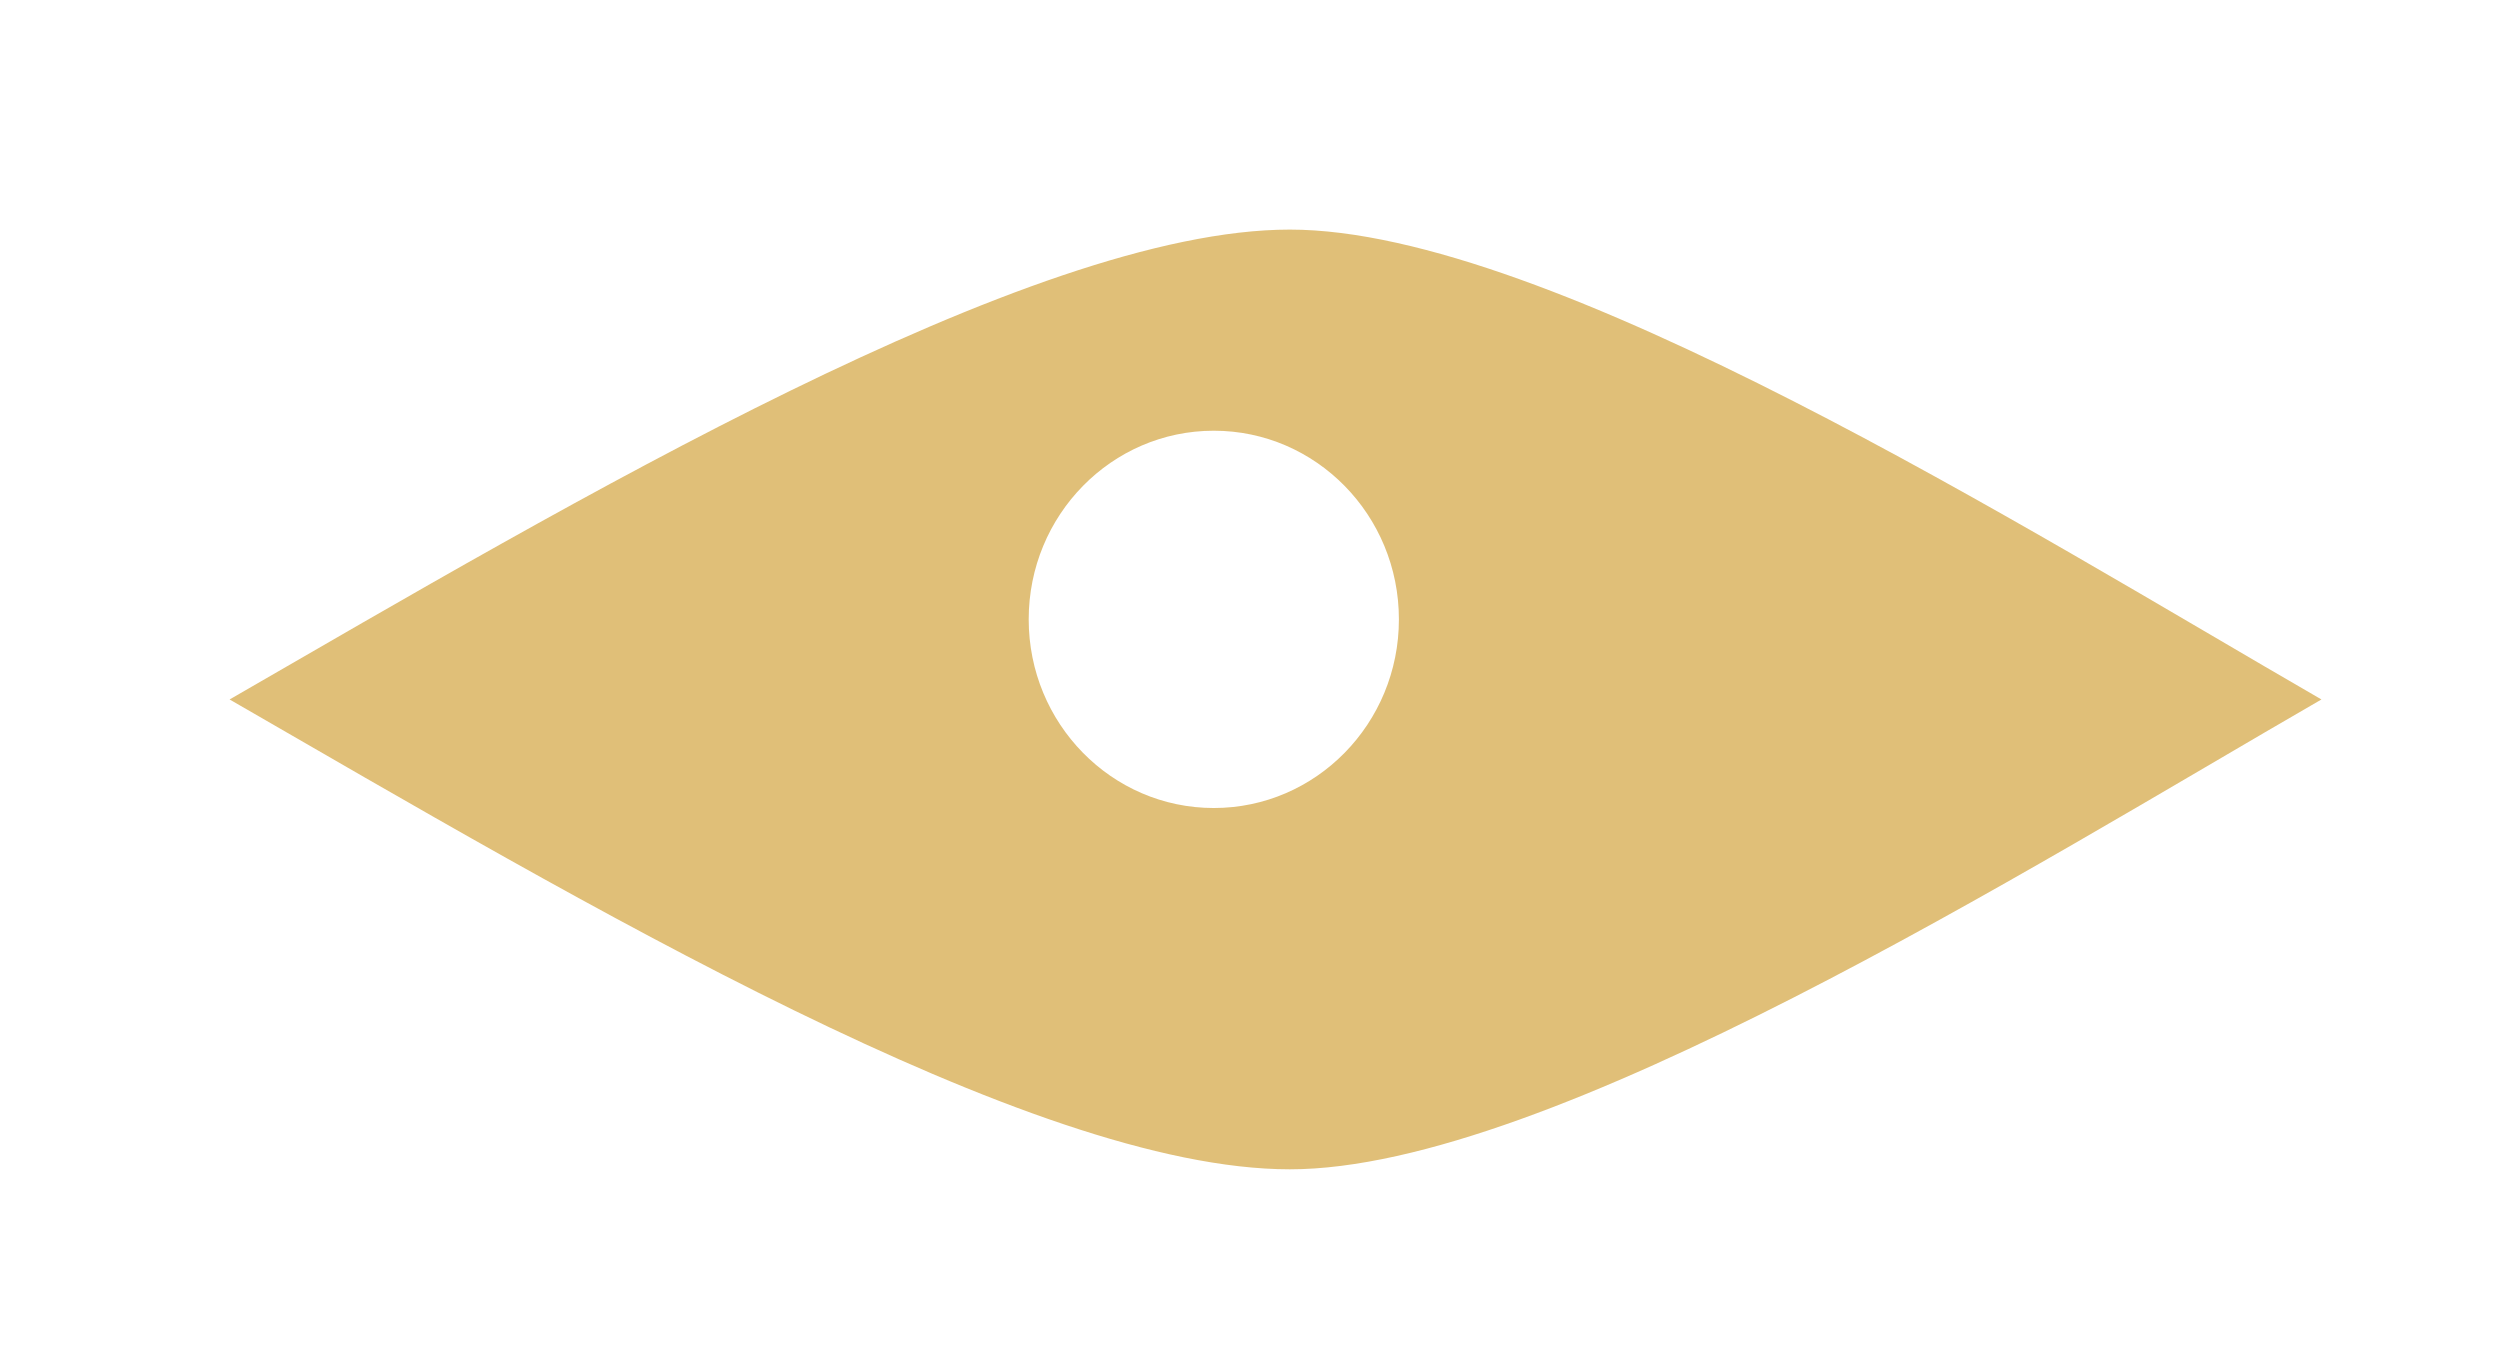
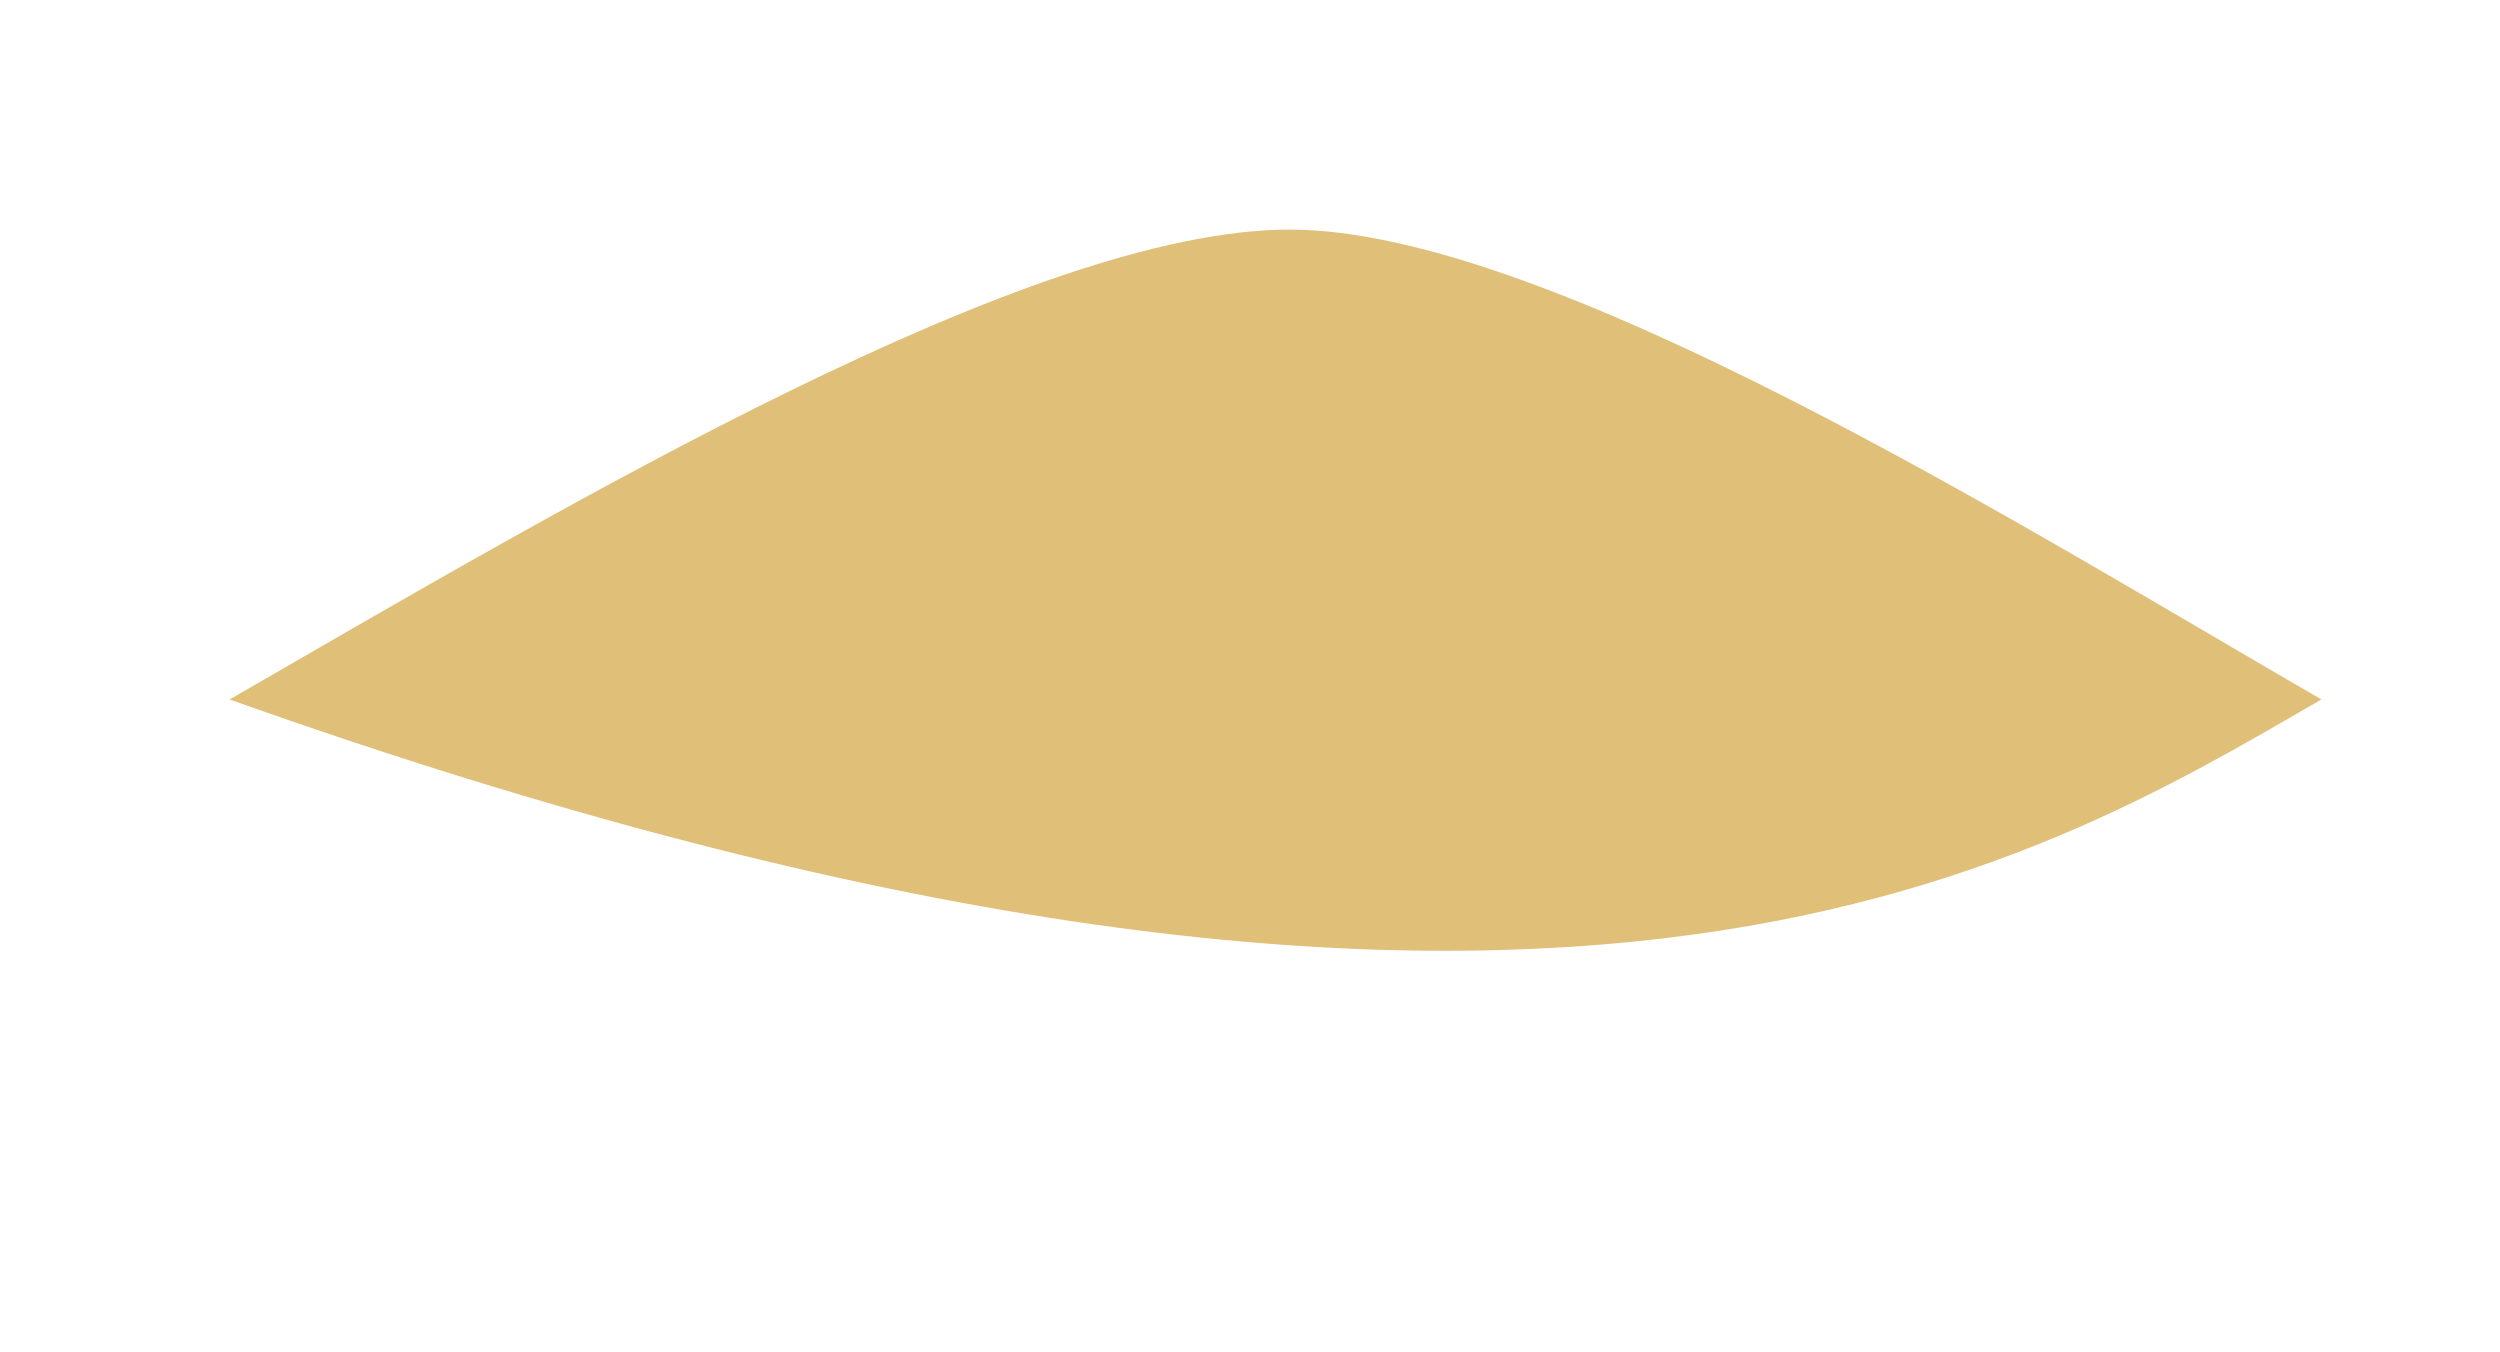
<svg xmlns="http://www.w3.org/2000/svg" width="98" height="53" viewBox="0 0 98 53" fill="none">
  <g filter="url(#filter0_d_1594_4814)">
    <g filter="url(#filter1_ii_1594_4814)">
-       <path d="M8 24.419C21.743 32.345 39.379 42.837 49.562 42.837C59.745 42.837 78.601 31 90 24.419C78.5 17.779 59.745 6 49.562 6C39.379 6 21.35 16.719 8 24.419Z" fill="#E0BF78" />
+       <path d="M8 24.419C59.745 42.837 78.601 31 90 24.419C78.5 17.779 59.745 6 49.562 6C39.379 6 21.35 16.719 8 24.419Z" fill="#E0BF78" />
    </g>
    <g filter="url(#filter2_i_1594_4814)">
-       <ellipse cx="7.256" cy="7.395" rx="7.256" ry="7.395" transform="matrix(-1 0 0 1 56.837 16.884)" fill="white" />
-     </g>
+       </g>
  </g>
  <defs>
    <filter id="filter0_d_1594_4814" x="0" y="0" width="98" height="52.837" filterUnits="userSpaceOnUse" color-interpolation-filters="sRGB">
      <feFlood flood-opacity="0" result="BackgroundImageFix" />
      <feColorMatrix in="SourceAlpha" type="matrix" values="0 0 0 0 0 0 0 0 0 0 0 0 0 0 0 0 0 0 127 0" result="hardAlpha" />
      <feOffset dy="2" />
      <feGaussianBlur stdDeviation="4" />
      <feComposite in2="hardAlpha" operator="out" />
      <feColorMatrix type="matrix" values="0 0 0 0 0 0 0 0 0 0 0 0 0 0 0 0 0 0 0.25 0" />
      <feBlend mode="normal" in2="BackgroundImageFix" result="effect1_dropShadow_1594_4814" />
      <feBlend mode="normal" in="SourceGraphic" in2="effect1_dropShadow_1594_4814" result="shape" />
    </filter>
    <filter id="filter1_ii_1594_4814" x="7" y="5" width="85" height="39.837" filterUnits="userSpaceOnUse" color-interpolation-filters="sRGB">
      <feFlood flood-opacity="0" result="BackgroundImageFix" />
      <feBlend mode="normal" in="SourceGraphic" in2="BackgroundImageFix" result="shape" />
      <feColorMatrix in="SourceAlpha" type="matrix" values="0 0 0 0 0 0 0 0 0 0 0 0 0 0 0 0 0 0 127 0" result="hardAlpha" />
      <feOffset dx="2" dy="2" />
      <feGaussianBlur stdDeviation="2" />
      <feComposite in2="hardAlpha" operator="arithmetic" k2="-1" k3="1" />
      <feColorMatrix type="matrix" values="0 0 0 0 1 0 0 0 0 1 0 0 0 0 1 0 0 0 1 0" />
      <feBlend mode="normal" in2="shape" result="effect1_innerShadow_1594_4814" />
      <feColorMatrix in="SourceAlpha" type="matrix" values="0 0 0 0 0 0 0 0 0 0 0 0 0 0 0 0 0 0 127 0" result="hardAlpha" />
      <feOffset dx="-1" dy="-1" />
      <feGaussianBlur stdDeviation="1" />
      <feComposite in2="hardAlpha" operator="arithmetic" k2="-1" k3="1" />
      <feColorMatrix type="matrix" values="0 0 0 0 0 0 0 0 0 0 0 0 0 0 0 0 0 0 0.25 0" />
      <feBlend mode="normal" in2="effect1_innerShadow_1594_4814" result="effect2_innerShadow_1594_4814" />
    </filter>
    <filter id="filter2_i_1594_4814" x="40.325" y="14.884" width="16.512" height="16.791" filterUnits="userSpaceOnUse" color-interpolation-filters="sRGB">
      <feFlood flood-opacity="0" result="BackgroundImageFix" />
      <feBlend mode="normal" in="SourceGraphic" in2="BackgroundImageFix" result="shape" />
      <feColorMatrix in="SourceAlpha" type="matrix" values="0 0 0 0 0 0 0 0 0 0 0 0 0 0 0 0 0 0 127 0" result="hardAlpha" />
      <feOffset dx="-2" dy="-2" />
      <feGaussianBlur stdDeviation="1" />
      <feComposite in2="hardAlpha" operator="arithmetic" k2="-1" k3="1" />
      <feColorMatrix type="matrix" values="0 0 0 0 0 0 0 0 0 0 0 0 0 0 0 0 0 0 0.1 0" />
      <feBlend mode="normal" in2="shape" result="effect1_innerShadow_1594_4814" />
    </filter>
  </defs>
</svg>